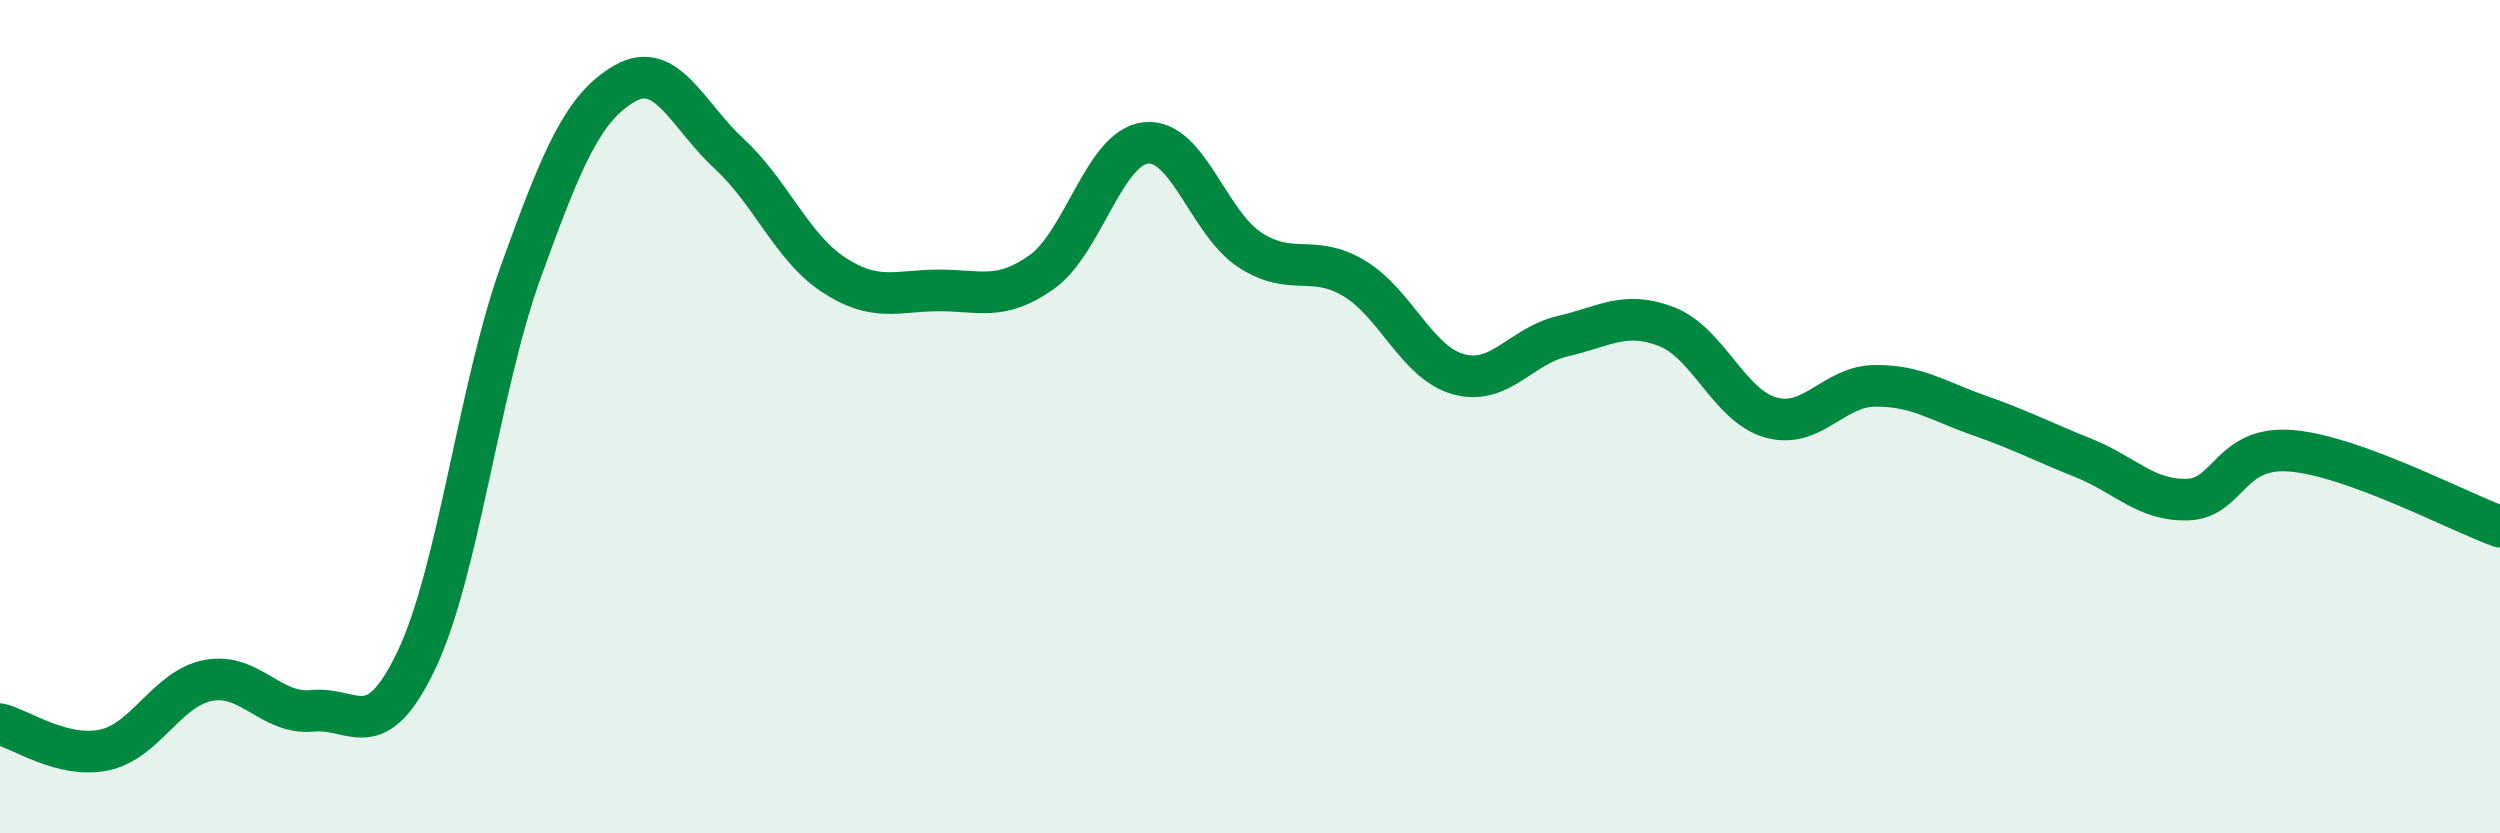
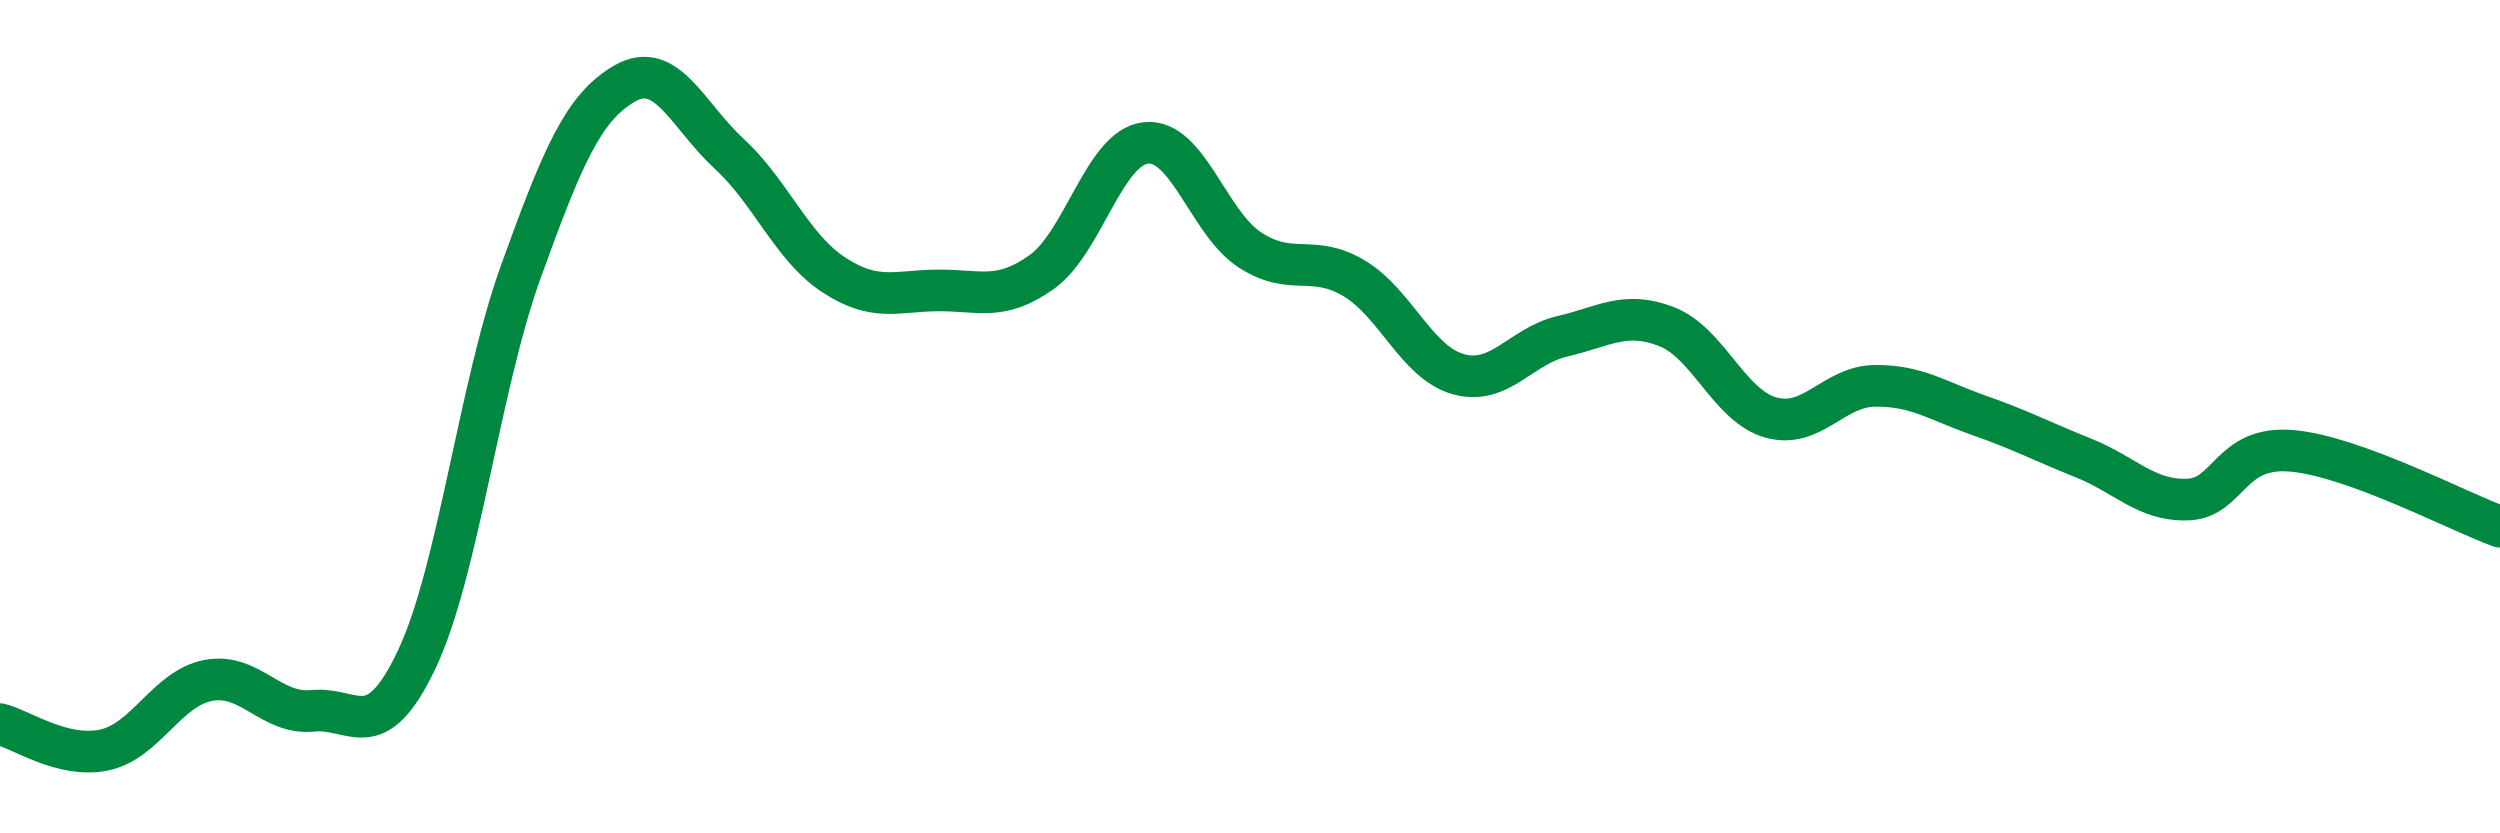
<svg xmlns="http://www.w3.org/2000/svg" width="60" height="20" viewBox="0 0 60 20">
-   <path d="M 0,17.38 C 0.5,17.5 1.5,18.21 2.5,18 C 3.5,17.79 4,16.52 5,16.33 C 6,16.14 6.5,17.16 7.5,17.06 C 8.5,16.96 9,17.94 10,15.83 C 11,13.72 11.5,9.29 12.5,6.52 C 13.5,3.75 14,2.57 15,2 C 16,1.43 16.5,2.77 17.5,3.69 C 18.5,4.61 19,5.93 20,6.59 C 21,7.25 21.5,6.98 22.5,6.97 C 23.5,6.96 24,7.24 25,6.53 C 26,5.82 26.5,3.54 27.5,3.43 C 28.5,3.32 29,5.35 30,6 C 31,6.65 31.5,6.08 32.5,6.68 C 33.5,7.28 34,8.7 35,8.98 C 36,9.26 36.5,8.3 37.5,8.07 C 38.5,7.84 39,7.45 40,7.84 C 41,8.23 41.5,9.74 42.5,10.02 C 43.5,10.3 44,9.27 45,9.26 C 46,9.25 46.5,9.62 47.5,9.97 C 48.5,10.32 49,10.59 50,10.99 C 51,11.39 51.5,12.02 52.5,11.99 C 53.5,11.96 53.5,10.69 55,10.82 C 56.5,10.95 59,12.28 60,12.64L60 20L0 20Z" fill="#008740" opacity="0.1" stroke-linecap="round" stroke-linejoin="round" />
  <path d="M 0,17.38 C 0.5,17.5 1.5,18.21 2.5,18 C 3.5,17.79 4,16.52 5,16.33 C 6,16.14 6.5,17.16 7.5,17.06 C 8.5,16.96 9,17.94 10,15.83 C 11,13.72 11.5,9.29 12.5,6.52 C 13.5,3.75 14,2.57 15,2 C 16,1.43 16.5,2.77 17.5,3.69 C 18.5,4.61 19,5.93 20,6.59 C 21,7.25 21.5,6.98 22.5,6.97 C 23.5,6.96 24,7.24 25,6.53 C 26,5.82 26.5,3.54 27.5,3.43 C 28.5,3.32 29,5.35 30,6 C 31,6.65 31.5,6.08 32.5,6.68 C 33.5,7.28 34,8.7 35,8.98 C 36,9.26 36.5,8.3 37.5,8.07 C 38.5,7.84 39,7.45 40,7.84 C 41,8.23 41.5,9.74 42.5,10.02 C 43.5,10.3 44,9.27 45,9.26 C 46,9.25 46.5,9.62 47.5,9.97 C 48.5,10.32 49,10.59 50,10.99 C 51,11.39 51.5,12.02 52.5,11.99 C 53.5,11.96 53.5,10.69 55,10.82 C 56.5,10.95 59,12.28 60,12.64" stroke="#008740" stroke-width="1" fill="none" stroke-linecap="round" stroke-linejoin="round" />
</svg>